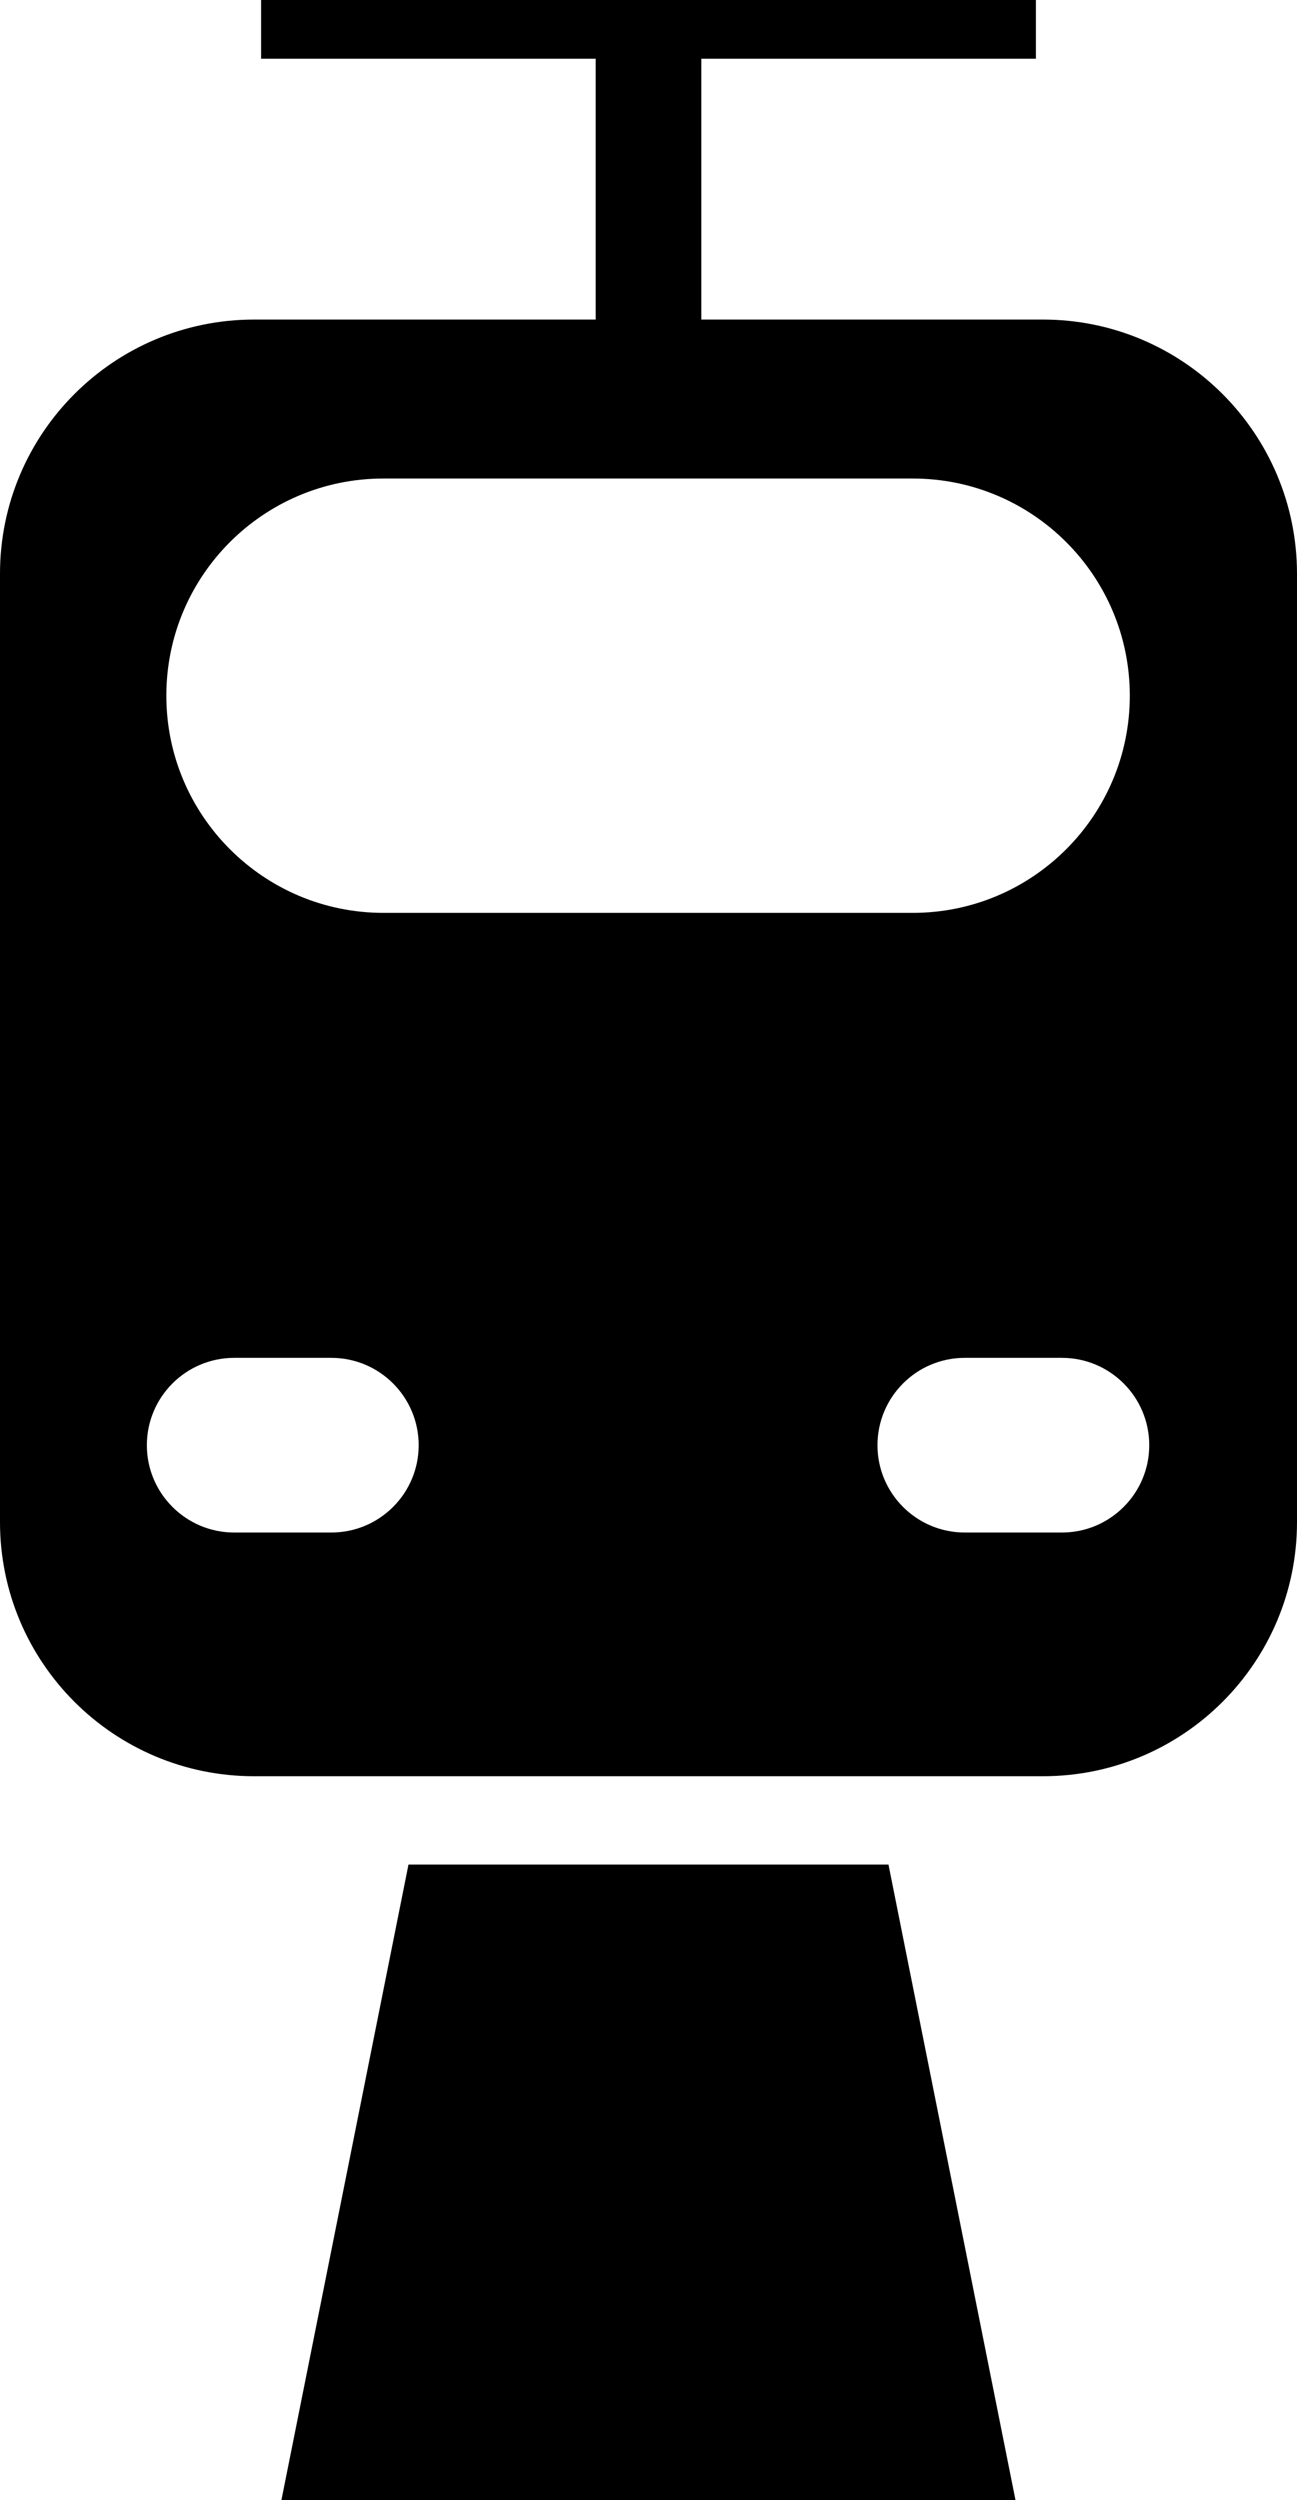
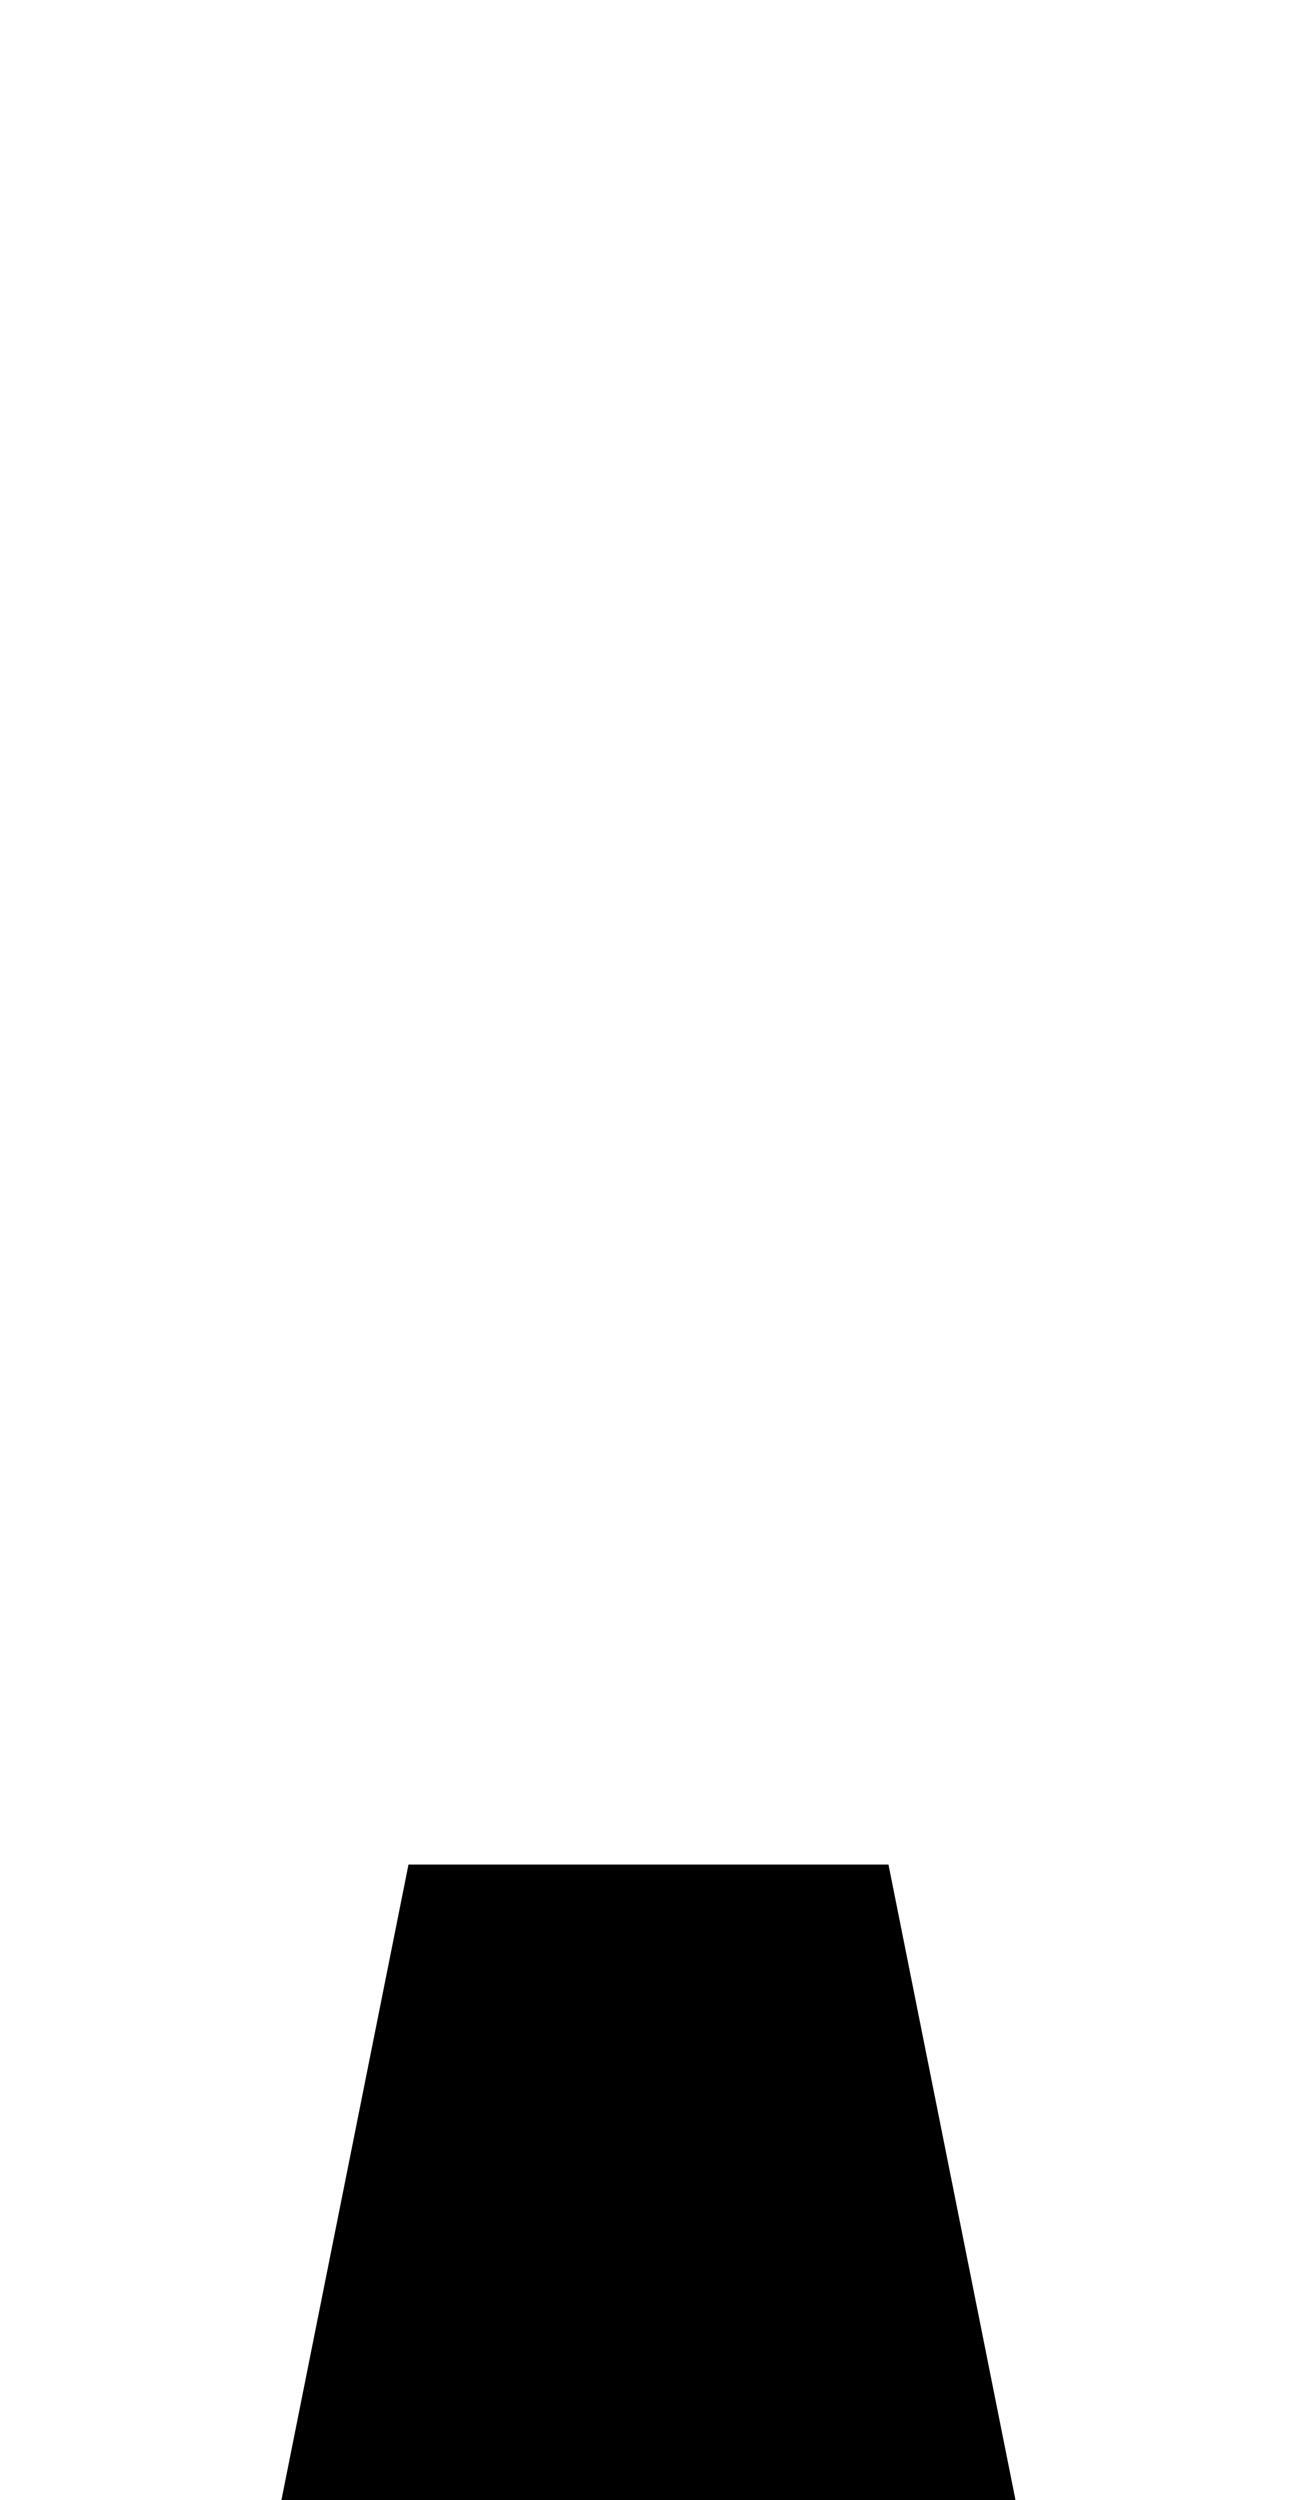
<svg xmlns="http://www.w3.org/2000/svg" version="1.1" id="Capa_1" x="0px" y="0px" width="31.961px" height="61.576px" viewBox="0 0 31.961 61.576" style="enable-background:new 0 0 31.961 61.576;" xml:space="preserve">
  <g>
-     <path d="M25.7,7.87h-8.418V1.446h8.245V0H6.434v1.446h8.245V7.87H6.262C2.804,7.87,0,10.674,0,14.131v23.354   c0,3.459,2.804,6.26,6.262,6.26H25.7c3.458,0,6.261-2.801,6.261-6.26V14.131C31.96,10.674,29.157,7.87,25.7,7.87z M9.448,11.785   h13.045c2.953,0,5.348,2.395,5.348,5.348c0,2.952-2.395,5.349-5.348,5.349H9.448c-2.954,0-5.349-2.396-5.349-5.349   C4.099,14.178,6.494,11.785,9.448,11.785z M8.164,37.743H5.772c-1.188,0-2.153-0.964-2.153-2.15c0-1.188,0.964-2.152,2.153-2.152   h2.392c1.189,0,2.153,0.964,2.153,2.152C10.317,36.779,9.353,37.743,8.164,37.743z M26.168,37.743h-2.393   c-1.189,0-2.152-0.964-2.152-2.15c0-1.188,0.962-2.152,2.152-2.152h2.393c1.188,0,2.152,0.964,2.152,2.152   C28.32,36.779,27.356,37.743,26.168,37.743z" />
    <polygon points="10.066,45.92 6.934,61.576 25.025,61.576 21.894,45.92  " />
  </g>
  <g>
</g>
  <g>
</g>
  <g>
</g>
  <g>
</g>
  <g>
</g>
  <g>
</g>
  <g>
</g>
  <g>
</g>
  <g>
</g>
  <g>
</g>
  <g>
</g>
  <g>
</g>
  <g>
</g>
  <g>
</g>
  <g>
</g>
</svg>